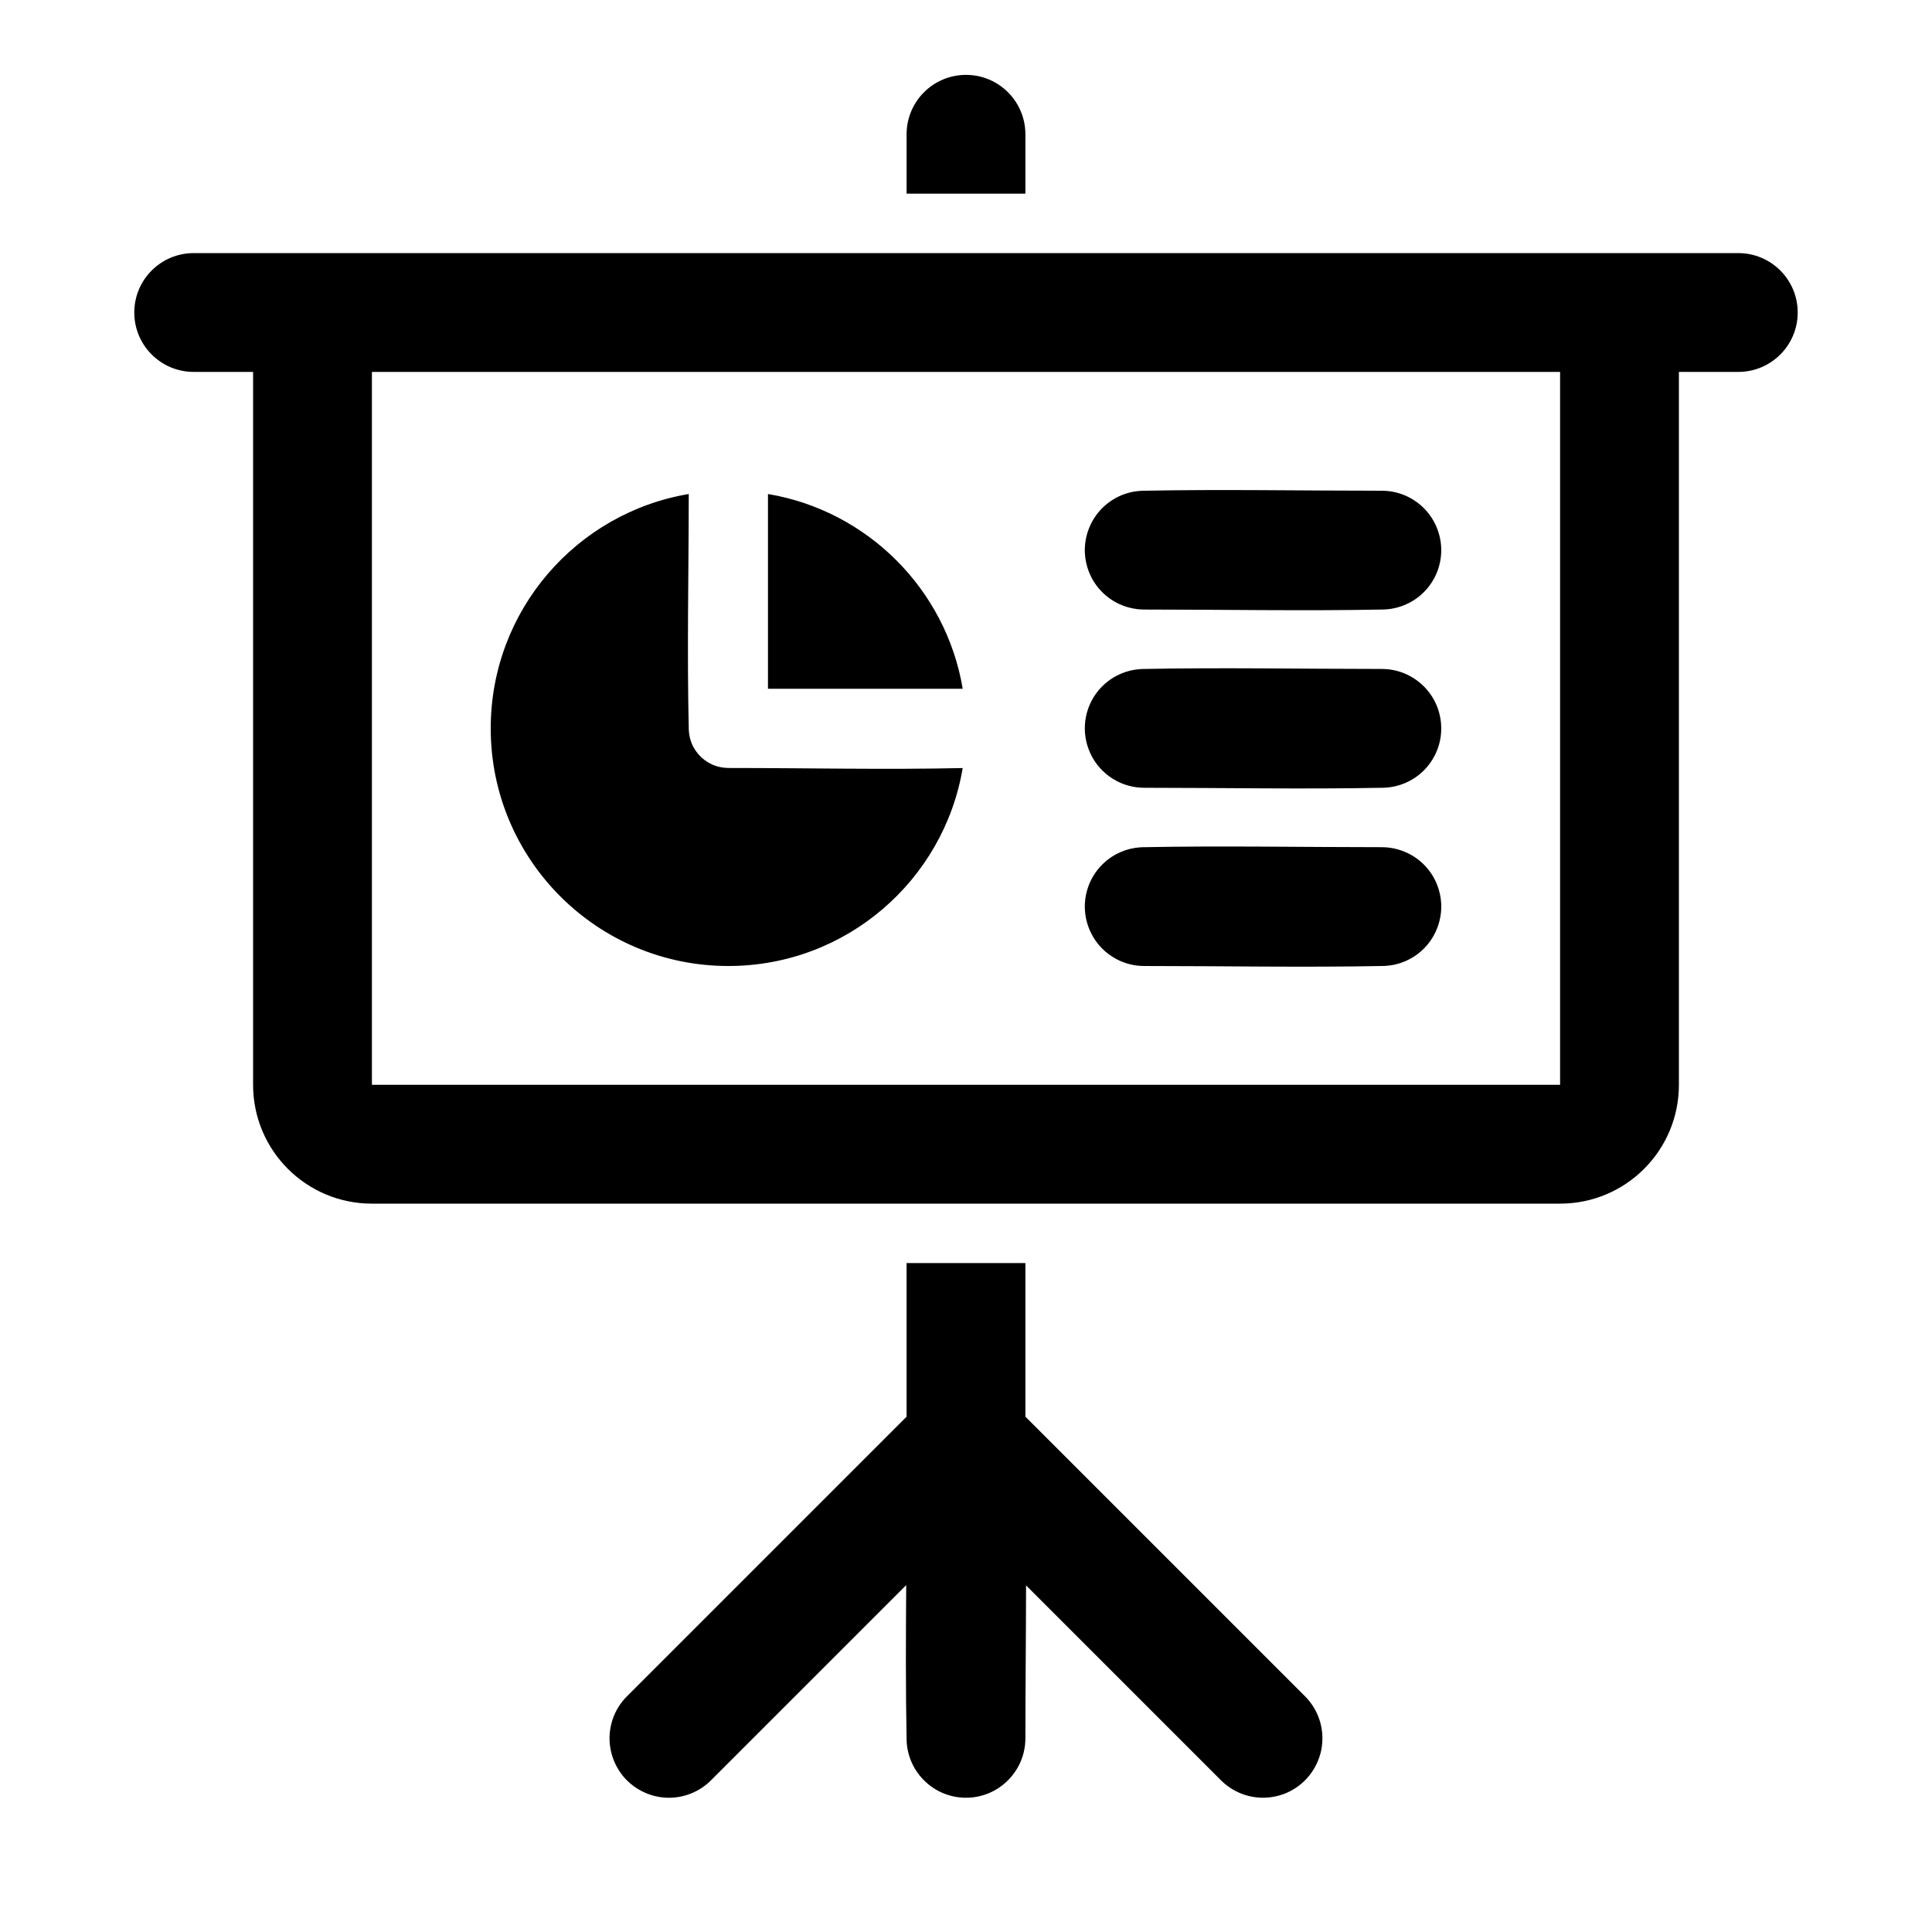
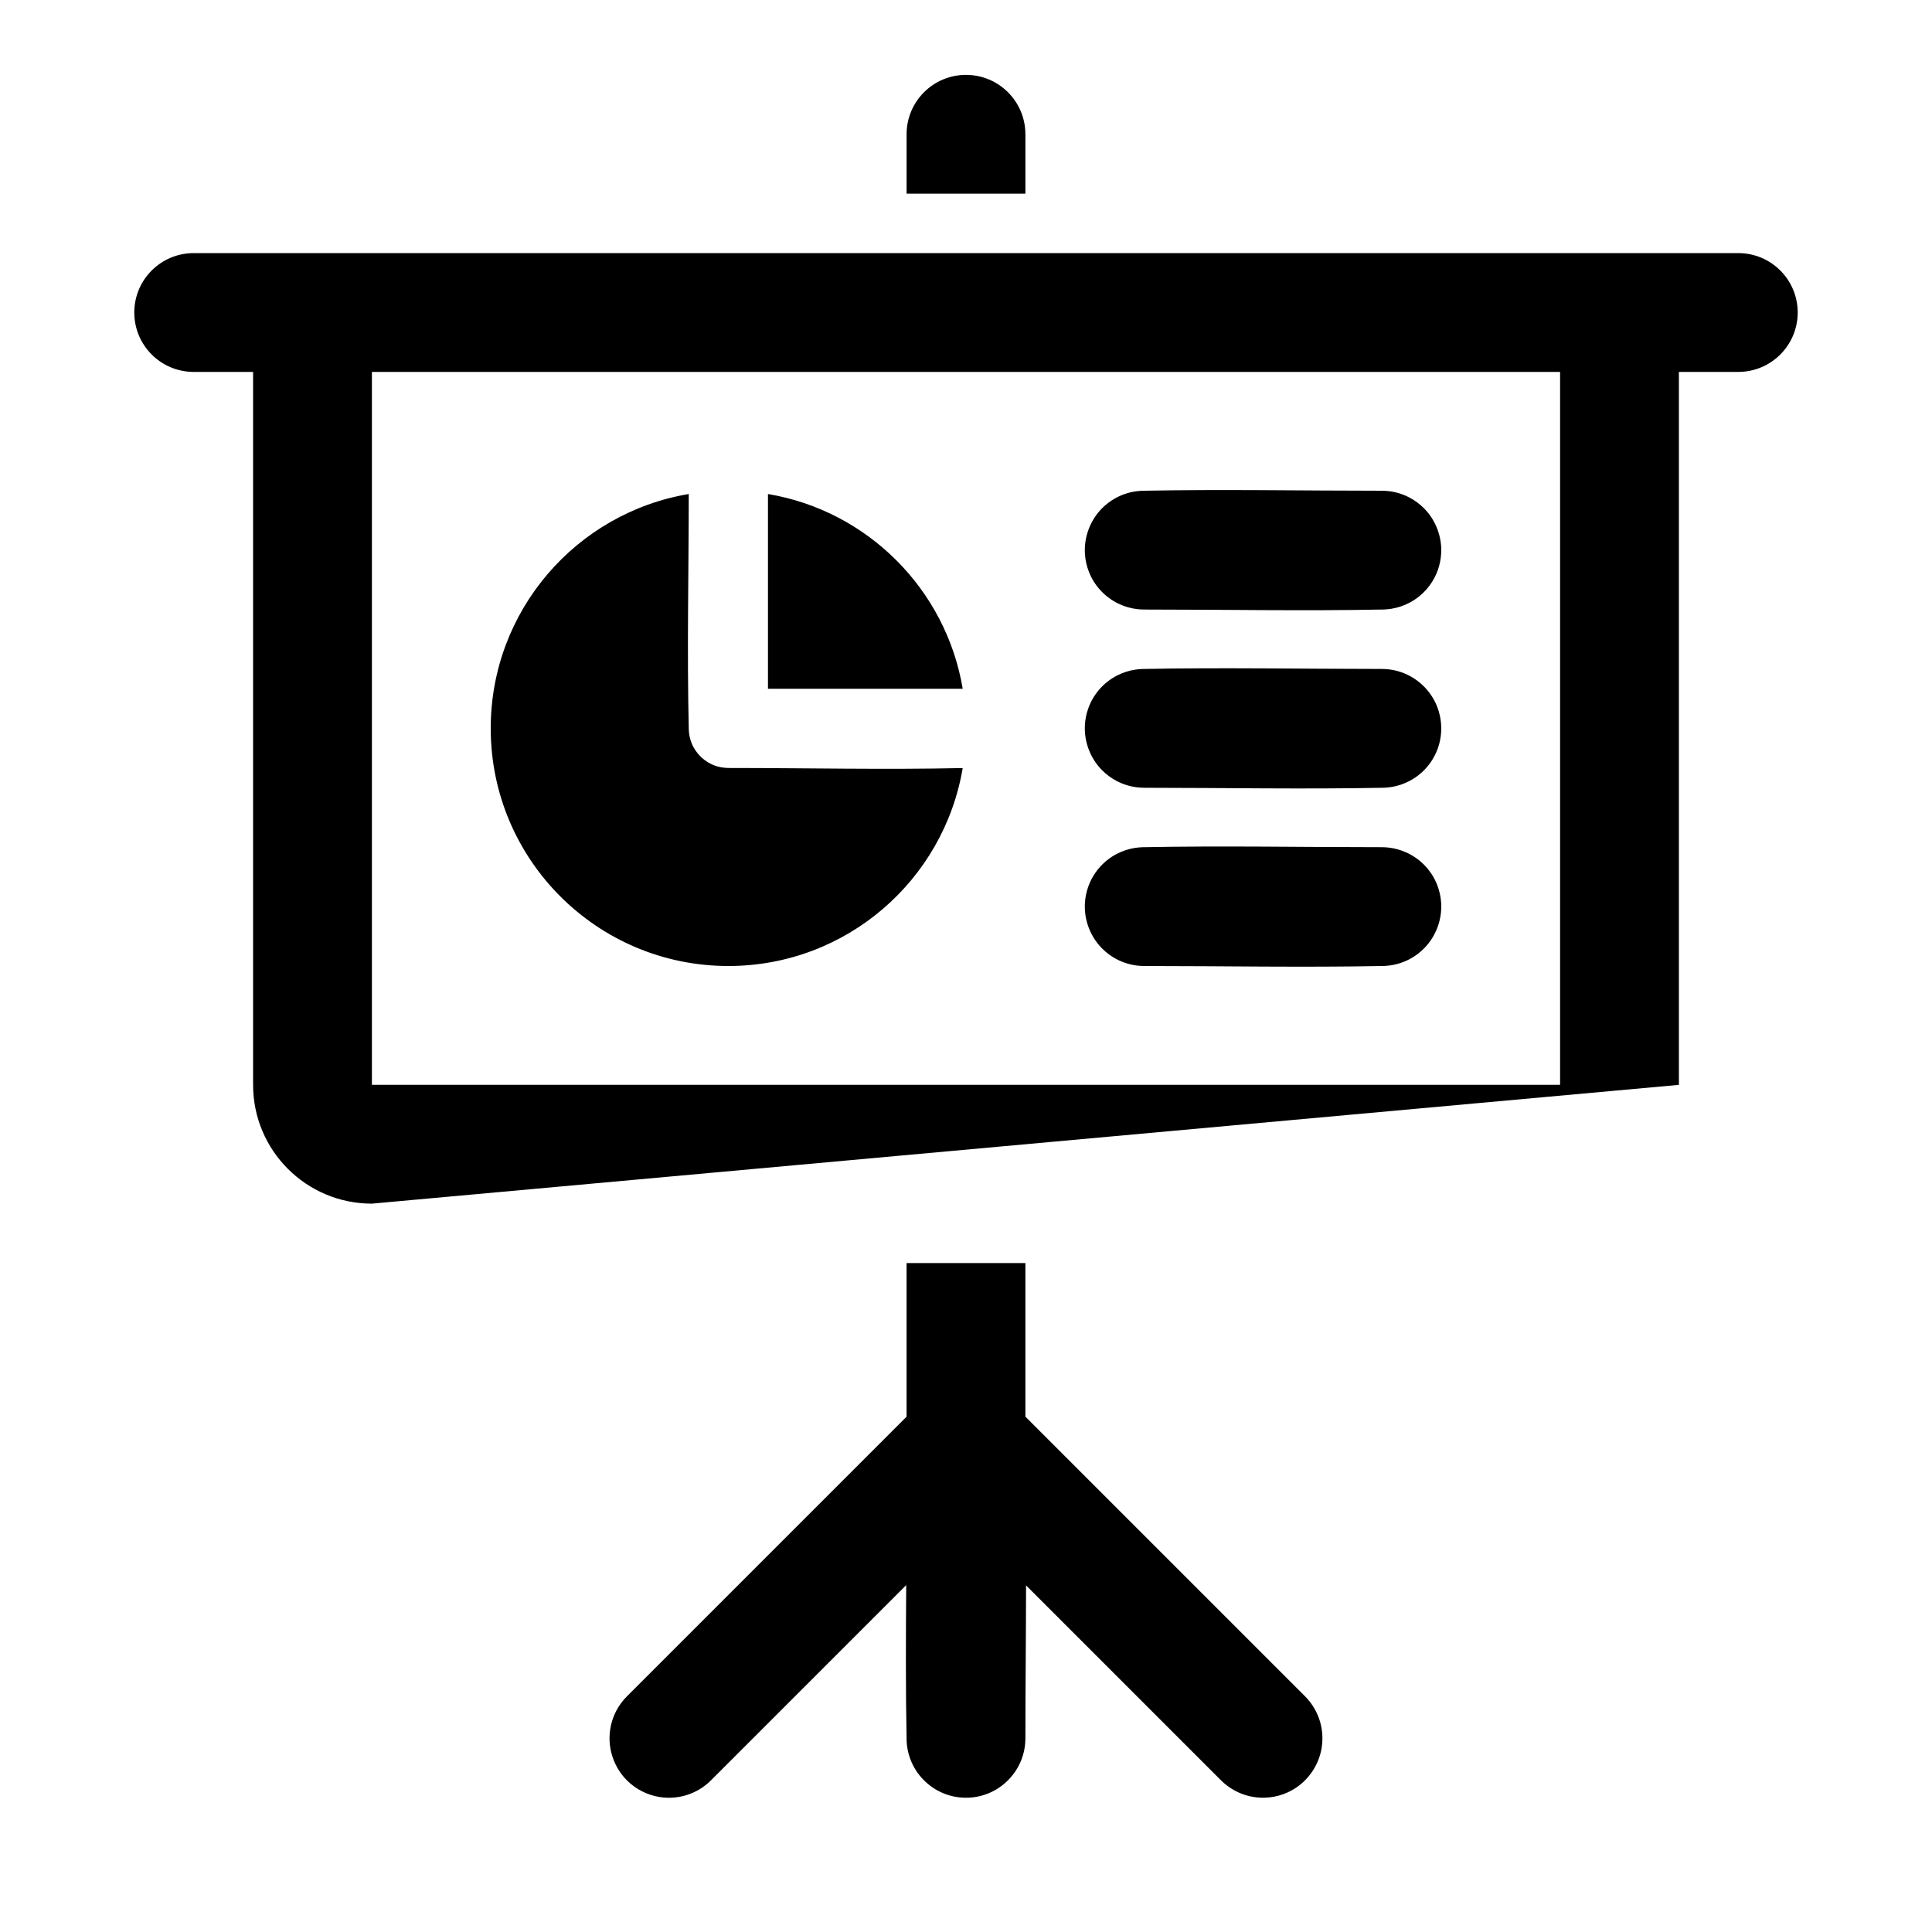
<svg xmlns="http://www.w3.org/2000/svg" fill="#000000" width="800px" height="800px" version="1.1" viewBox="144 144 512 512">
-   <path d="m415.74 519.43 74.109 74.109c0.227 0.242 0.461 0.473 0.676 0.723 0.438 0.496 0.84 1.016 1.211 1.562 1.297 1.91 2.168 4.106 2.527 6.387 0.258 1.629 0.258 3.297 0 4.926-0.676 4.262-3.133 8.133-6.699 10.559-1.09 0.742-2.273 1.344-3.516 1.793-1.551 0.559-3.191 0.871-4.84 0.922-1.977 0.062-3.965-0.254-5.828-0.922-1.551-0.559-3.012-1.363-4.316-2.371-0.695-0.539-0.844-0.707-1.484-1.309l-51.664-51.664c-0.012 13.512-0.176 27.023-0.176 40.535-0.012 0.629-0.035 1.25-0.113 1.875-0.148 1.242-0.445 2.469-0.887 3.641-1.547 4.133-4.836 7.492-8.938 9.117-1.164 0.461-2.383 0.785-3.625 0.957-0.551 0.078-0.691 0.078-1.246 0.125-0.625 0.023-0.625 0.023-1.25 0.023-0.629-0.023-1.25-0.062-1.871-0.148-1.238-0.172-2.461-0.496-3.625-0.957-4.102-1.629-7.394-4.984-8.938-9.117-0.438-1.172-0.738-2.398-0.887-3.641-0.066-0.551-0.066-0.691-0.098-1.246-0.273-13.742-0.199-27.492-0.109-41.238l-51.746 51.746-0.723 0.676c-0.676 0.559-0.836 0.719-1.562 1.211-1.637 1.113-3.484 1.91-5.414 2.344-0.645 0.145-1.297 0.246-1.953 0.309-0.328 0.031-0.656 0.043-0.988 0.062h-0.988c-0.875-0.055-1.098-0.047-1.969-0.188-1.629-0.258-3.215-0.773-4.684-1.523s-2.82-1.73-3.984-2.894c-3.051-3.051-4.738-7.312-4.606-11.629 0.043-1.32 0.25-2.633 0.617-3.898 0.551-1.902 1.465-3.691 2.68-5.258 0.539-0.695 0.707-0.844 1.309-1.484l74.109-74.109v-40.711h31.488v40.711zm-173.18-56.453h-0.012c-17.383 0-31.477-14.094-31.477-31.477v-188.94h-15.844c-8.648-0.055-15.641-7.082-15.641-15.742 0-8.695 7.051-15.742 15.742-15.742h409.34c8.695 0 15.742 7.051 15.742 15.742 0 8.695-7.051 15.742-15.742 15.742h-15.742v188.94c0 17.383-14.094 31.477-31.477 31.477zm0-31.488h314.88v-188.93h-314.88zm204.67-31.488c-0.629-0.012-1.25-0.035-1.875-0.113-1.867-0.223-3.688-0.785-5.356-1.648-1.484-0.766-2.844-1.77-4.012-2.965-3.09-3.152-4.738-7.555-4.473-11.961 0.086-1.457 0.379-2.902 0.863-4.281 0.625-1.773 1.566-3.43 2.769-4.871 1.34-1.602 2.996-2.934 4.852-3.891 1.484-0.766 3.09-1.297 4.738-1.559 0.621-0.098 1.242-0.148 1.867-0.188 21.195-0.422 42.402-0.012 63.602-0.012 0.629 0.012 1.25 0.035 1.875 0.113 1.656 0.199 3.281 0.664 4.797 1.371 1.891 0.883 3.602 2.148 5.004 3.695 1.262 1.395 2.269 3.012 2.961 4.758 0.617 1.551 0.984 3.203 1.082 4.867 0.262 4.406-1.383 8.809-4.473 11.961-1.023 1.043-2.191 1.941-3.461 2.664-1.633 0.93-3.434 1.562-5.289 1.859-0.621 0.098-1.242 0.148-1.867 0.188-21.195 0.422-42.402 0.012-63.602 0.012zm0-47.234c-0.629-0.012-1.25-0.035-1.875-0.113-1.867-0.223-3.688-0.785-5.356-1.648-1.484-0.766-2.844-1.77-4.012-2.965-3.09-3.152-4.738-7.555-4.473-11.961 0.086-1.457 0.379-2.902 0.863-4.281 0.625-1.773 1.566-3.43 2.769-4.871 1.34-1.602 2.996-2.934 4.852-3.891 1.484-0.766 3.09-1.297 4.738-1.559 0.621-0.098 1.242-0.148 1.867-0.188 21.195-0.422 42.402-0.012 63.602-0.012 0.629 0.012 1.25 0.035 1.875 0.113 1.867 0.223 3.688 0.785 5.356 1.648 1.484 0.766 2.844 1.77 4.012 2.965 1.023 1.043 1.898 2.231 2.598 3.516 2.106 3.879 2.477 8.566 1.016 12.73-0.625 1.773-1.566 3.43-2.769 4.871-1.34 1.602-2.996 2.934-4.852 3.891-1.484 0.766-3.09 1.297-4.738 1.559-0.621 0.098-1.242 0.148-1.867 0.188-21.195 0.422-42.402 0.012-63.602 0.012zm-48.105-5.227c-5.004 29.773-30.902 52.461-62.102 52.461-34.781 0-62.977-28.195-62.977-62.977 0-31.203 22.695-57.109 52.48-62.105-0.012 20.867-0.484 41.742 0.012 62.605 0.082 1.172 0.301 2.309 0.738 3.402 1.121 2.805 3.457 5.031 6.312 6.019 1.113 0.387 2.258 0.551 3.434 0.578 20.699 0 41.406 0.477 62.102 0.02zm-51.605-21.012v-51.609c26.371 4.426 47.184 25.238 51.609 51.609zm99.711-20.992c-0.629-0.012-1.25-0.035-1.875-0.113-1.656-0.199-3.281-0.664-4.797-1.371-1.891-0.883-3.602-2.148-5.004-3.695-1.262-1.395-2.269-3.012-2.961-4.758-0.617-1.551-0.984-3.203-1.082-4.867-0.262-4.406 1.383-8.809 4.473-11.961 1.023-1.043 2.191-1.941 3.461-2.664 1.633-0.93 3.434-1.562 5.289-1.859 0.621-0.098 1.242-0.148 1.867-0.188 21.195-0.422 42.402-0.012 63.602-0.012 0.629 0.012 1.25 0.035 1.875 0.113 1.867 0.223 3.688 0.785 5.356 1.648 1.484 0.766 2.844 1.77 4.012 2.965 3.09 3.152 4.738 7.555 4.473 11.961-0.086 1.457-0.379 2.902-0.863 4.281-0.625 1.773-1.566 3.43-2.769 4.871-1.34 1.602-2.996 2.934-4.852 3.891-1.484 0.766-3.09 1.297-4.738 1.559-0.621 0.098-1.242 0.148-1.867 0.188-21.195 0.422-42.402 0.012-63.602 0.012zm-31.488-125.95v15.742h-31.488v-15.742c0-8.695 7.051-15.742 15.742-15.742 8.66 0 15.688 6.992 15.742 15.641v0.102z" fill-rule="evenodd" />
+   <path d="m415.74 519.43 74.109 74.109c0.227 0.242 0.461 0.473 0.676 0.723 0.438 0.496 0.84 1.016 1.211 1.562 1.297 1.91 2.168 4.106 2.527 6.387 0.258 1.629 0.258 3.297 0 4.926-0.676 4.262-3.133 8.133-6.699 10.559-1.09 0.742-2.273 1.344-3.516 1.793-1.551 0.559-3.191 0.871-4.84 0.922-1.977 0.062-3.965-0.254-5.828-0.922-1.551-0.559-3.012-1.363-4.316-2.371-0.695-0.539-0.844-0.707-1.484-1.309l-51.664-51.664c-0.012 13.512-0.176 27.023-0.176 40.535-0.012 0.629-0.035 1.25-0.113 1.875-0.148 1.242-0.445 2.469-0.887 3.641-1.547 4.133-4.836 7.492-8.938 9.117-1.164 0.461-2.383 0.785-3.625 0.957-0.551 0.078-0.691 0.078-1.246 0.125-0.625 0.023-0.625 0.023-1.25 0.023-0.629-0.023-1.25-0.062-1.871-0.148-1.238-0.172-2.461-0.496-3.625-0.957-4.102-1.629-7.394-4.984-8.938-9.117-0.438-1.172-0.738-2.398-0.887-3.641-0.066-0.551-0.066-0.691-0.098-1.246-0.273-13.742-0.199-27.492-0.109-41.238l-51.746 51.746-0.723 0.676c-0.676 0.559-0.836 0.719-1.562 1.211-1.637 1.113-3.484 1.91-5.414 2.344-0.645 0.145-1.297 0.246-1.953 0.309-0.328 0.031-0.656 0.043-0.988 0.062h-0.988c-0.875-0.055-1.098-0.047-1.969-0.188-1.629-0.258-3.215-0.773-4.684-1.523s-2.82-1.73-3.984-2.894c-3.051-3.051-4.738-7.312-4.606-11.629 0.043-1.32 0.25-2.633 0.617-3.898 0.551-1.902 1.465-3.691 2.68-5.258 0.539-0.695 0.707-0.844 1.309-1.484l74.109-74.109v-40.711h31.488v40.711zm-173.18-56.453h-0.012c-17.383 0-31.477-14.094-31.477-31.477v-188.94h-15.844c-8.648-0.055-15.641-7.082-15.641-15.742 0-8.695 7.051-15.742 15.742-15.742h409.34c8.695 0 15.742 7.051 15.742 15.742 0 8.695-7.051 15.742-15.742 15.742h-15.742v188.94zm0-31.488h314.88v-188.93h-314.88zm204.67-31.488c-0.629-0.012-1.25-0.035-1.875-0.113-1.867-0.223-3.688-0.785-5.356-1.648-1.484-0.766-2.844-1.77-4.012-2.965-3.09-3.152-4.738-7.555-4.473-11.961 0.086-1.457 0.379-2.902 0.863-4.281 0.625-1.773 1.566-3.43 2.769-4.871 1.34-1.602 2.996-2.934 4.852-3.891 1.484-0.766 3.09-1.297 4.738-1.559 0.621-0.098 1.242-0.148 1.867-0.188 21.195-0.422 42.402-0.012 63.602-0.012 0.629 0.012 1.25 0.035 1.875 0.113 1.656 0.199 3.281 0.664 4.797 1.371 1.891 0.883 3.602 2.148 5.004 3.695 1.262 1.395 2.269 3.012 2.961 4.758 0.617 1.551 0.984 3.203 1.082 4.867 0.262 4.406-1.383 8.809-4.473 11.961-1.023 1.043-2.191 1.941-3.461 2.664-1.633 0.93-3.434 1.562-5.289 1.859-0.621 0.098-1.242 0.148-1.867 0.188-21.195 0.422-42.402 0.012-63.602 0.012zm0-47.234c-0.629-0.012-1.25-0.035-1.875-0.113-1.867-0.223-3.688-0.785-5.356-1.648-1.484-0.766-2.844-1.77-4.012-2.965-3.09-3.152-4.738-7.555-4.473-11.961 0.086-1.457 0.379-2.902 0.863-4.281 0.625-1.773 1.566-3.43 2.769-4.871 1.34-1.602 2.996-2.934 4.852-3.891 1.484-0.766 3.09-1.297 4.738-1.559 0.621-0.098 1.242-0.148 1.867-0.188 21.195-0.422 42.402-0.012 63.602-0.012 0.629 0.012 1.25 0.035 1.875 0.113 1.867 0.223 3.688 0.785 5.356 1.648 1.484 0.766 2.844 1.77 4.012 2.965 1.023 1.043 1.898 2.231 2.598 3.516 2.106 3.879 2.477 8.566 1.016 12.73-0.625 1.773-1.566 3.43-2.769 4.871-1.34 1.602-2.996 2.934-4.852 3.891-1.484 0.766-3.09 1.297-4.738 1.559-0.621 0.098-1.242 0.148-1.867 0.188-21.195 0.422-42.402 0.012-63.602 0.012zm-48.105-5.227c-5.004 29.773-30.902 52.461-62.102 52.461-34.781 0-62.977-28.195-62.977-62.977 0-31.203 22.695-57.109 52.48-62.105-0.012 20.867-0.484 41.742 0.012 62.605 0.082 1.172 0.301 2.309 0.738 3.402 1.121 2.805 3.457 5.031 6.312 6.019 1.113 0.387 2.258 0.551 3.434 0.578 20.699 0 41.406 0.477 62.102 0.02zm-51.605-21.012v-51.609c26.371 4.426 47.184 25.238 51.609 51.609zm99.711-20.992c-0.629-0.012-1.25-0.035-1.875-0.113-1.656-0.199-3.281-0.664-4.797-1.371-1.891-0.883-3.602-2.148-5.004-3.695-1.262-1.395-2.269-3.012-2.961-4.758-0.617-1.551-0.984-3.203-1.082-4.867-0.262-4.406 1.383-8.809 4.473-11.961 1.023-1.043 2.191-1.941 3.461-2.664 1.633-0.93 3.434-1.562 5.289-1.859 0.621-0.098 1.242-0.148 1.867-0.188 21.195-0.422 42.402-0.012 63.602-0.012 0.629 0.012 1.25 0.035 1.875 0.113 1.867 0.223 3.688 0.785 5.356 1.648 1.484 0.766 2.844 1.77 4.012 2.965 3.09 3.152 4.738 7.555 4.473 11.961-0.086 1.457-0.379 2.902-0.863 4.281-0.625 1.773-1.566 3.43-2.769 4.871-1.34 1.602-2.996 2.934-4.852 3.891-1.484 0.766-3.09 1.297-4.738 1.559-0.621 0.098-1.242 0.148-1.867 0.188-21.195 0.422-42.402 0.012-63.602 0.012zm-31.488-125.95v15.742h-31.488v-15.742c0-8.695 7.051-15.742 15.742-15.742 8.66 0 15.688 6.992 15.742 15.641v0.102z" fill-rule="evenodd" />
</svg>